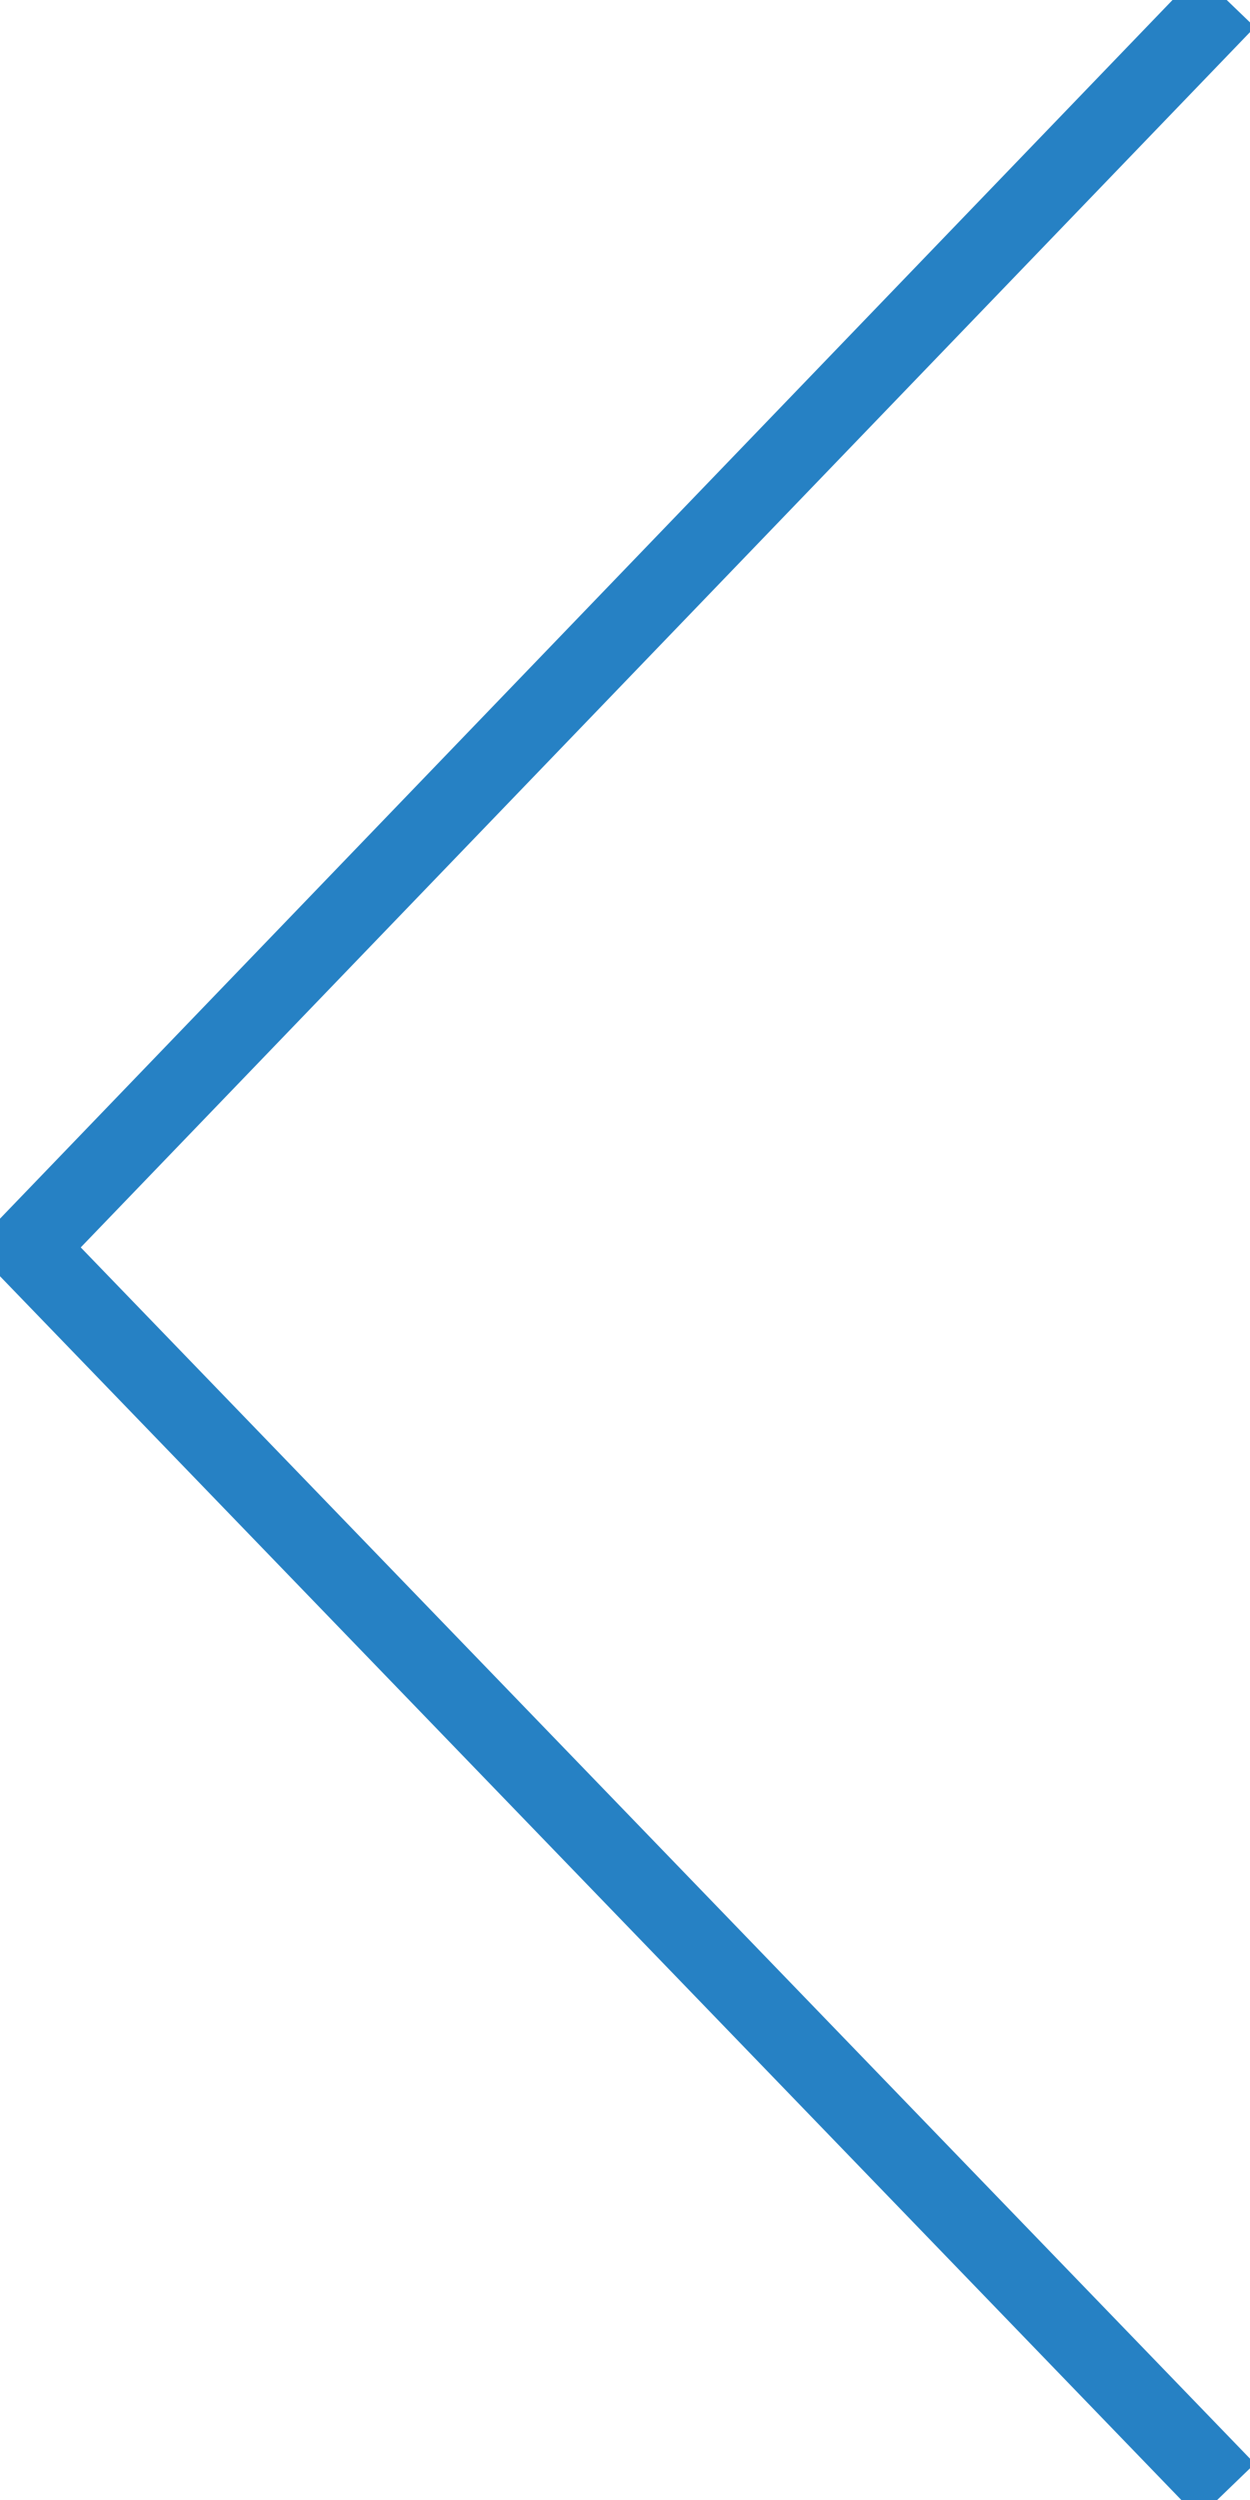
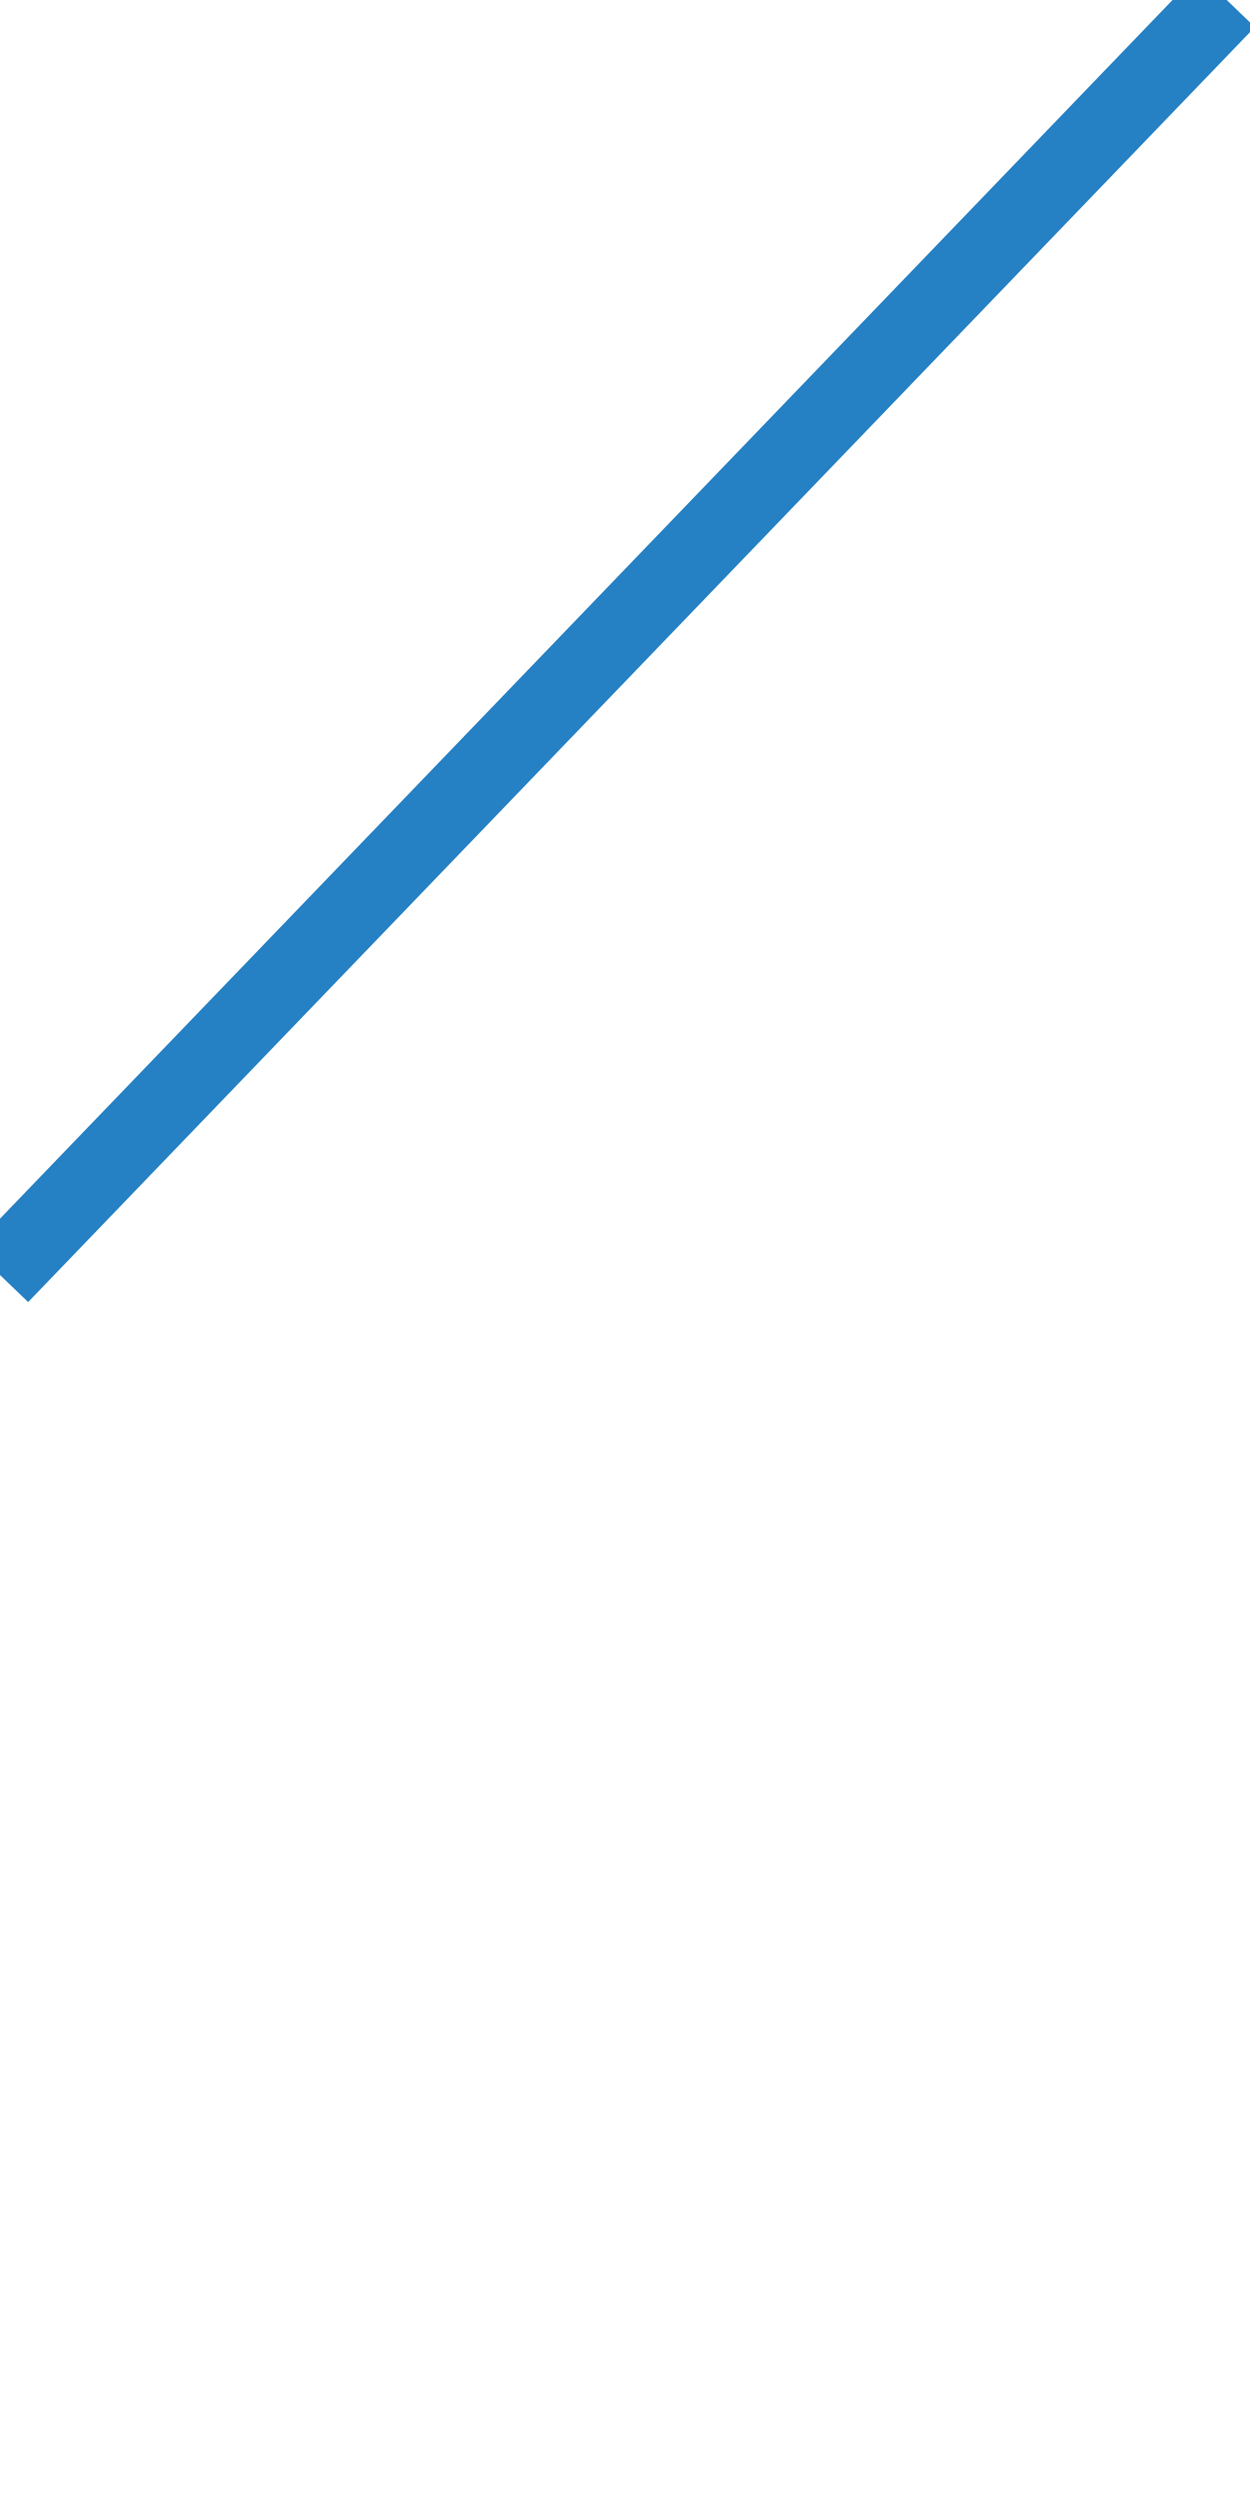
<svg xmlns="http://www.w3.org/2000/svg" version="1.1" x="0px" y="0px" width="16px" height="32px" viewBox="0.36 0.347 16 32" enable-background="new 0.36 0.347 16 32" xml:space="preserve">
  <defs>
</defs>
  <line fill="none" stroke="#2681C4" stroke-miterlimit="10" x1="16.062" y1="0.347" x2="0.36" y2="16.667" />
-   <line fill="none" stroke="#2681C4" stroke-miterlimit="10" x1="0.36" y1="15.963" x2="16.062" y2="32.229" />
</svg>